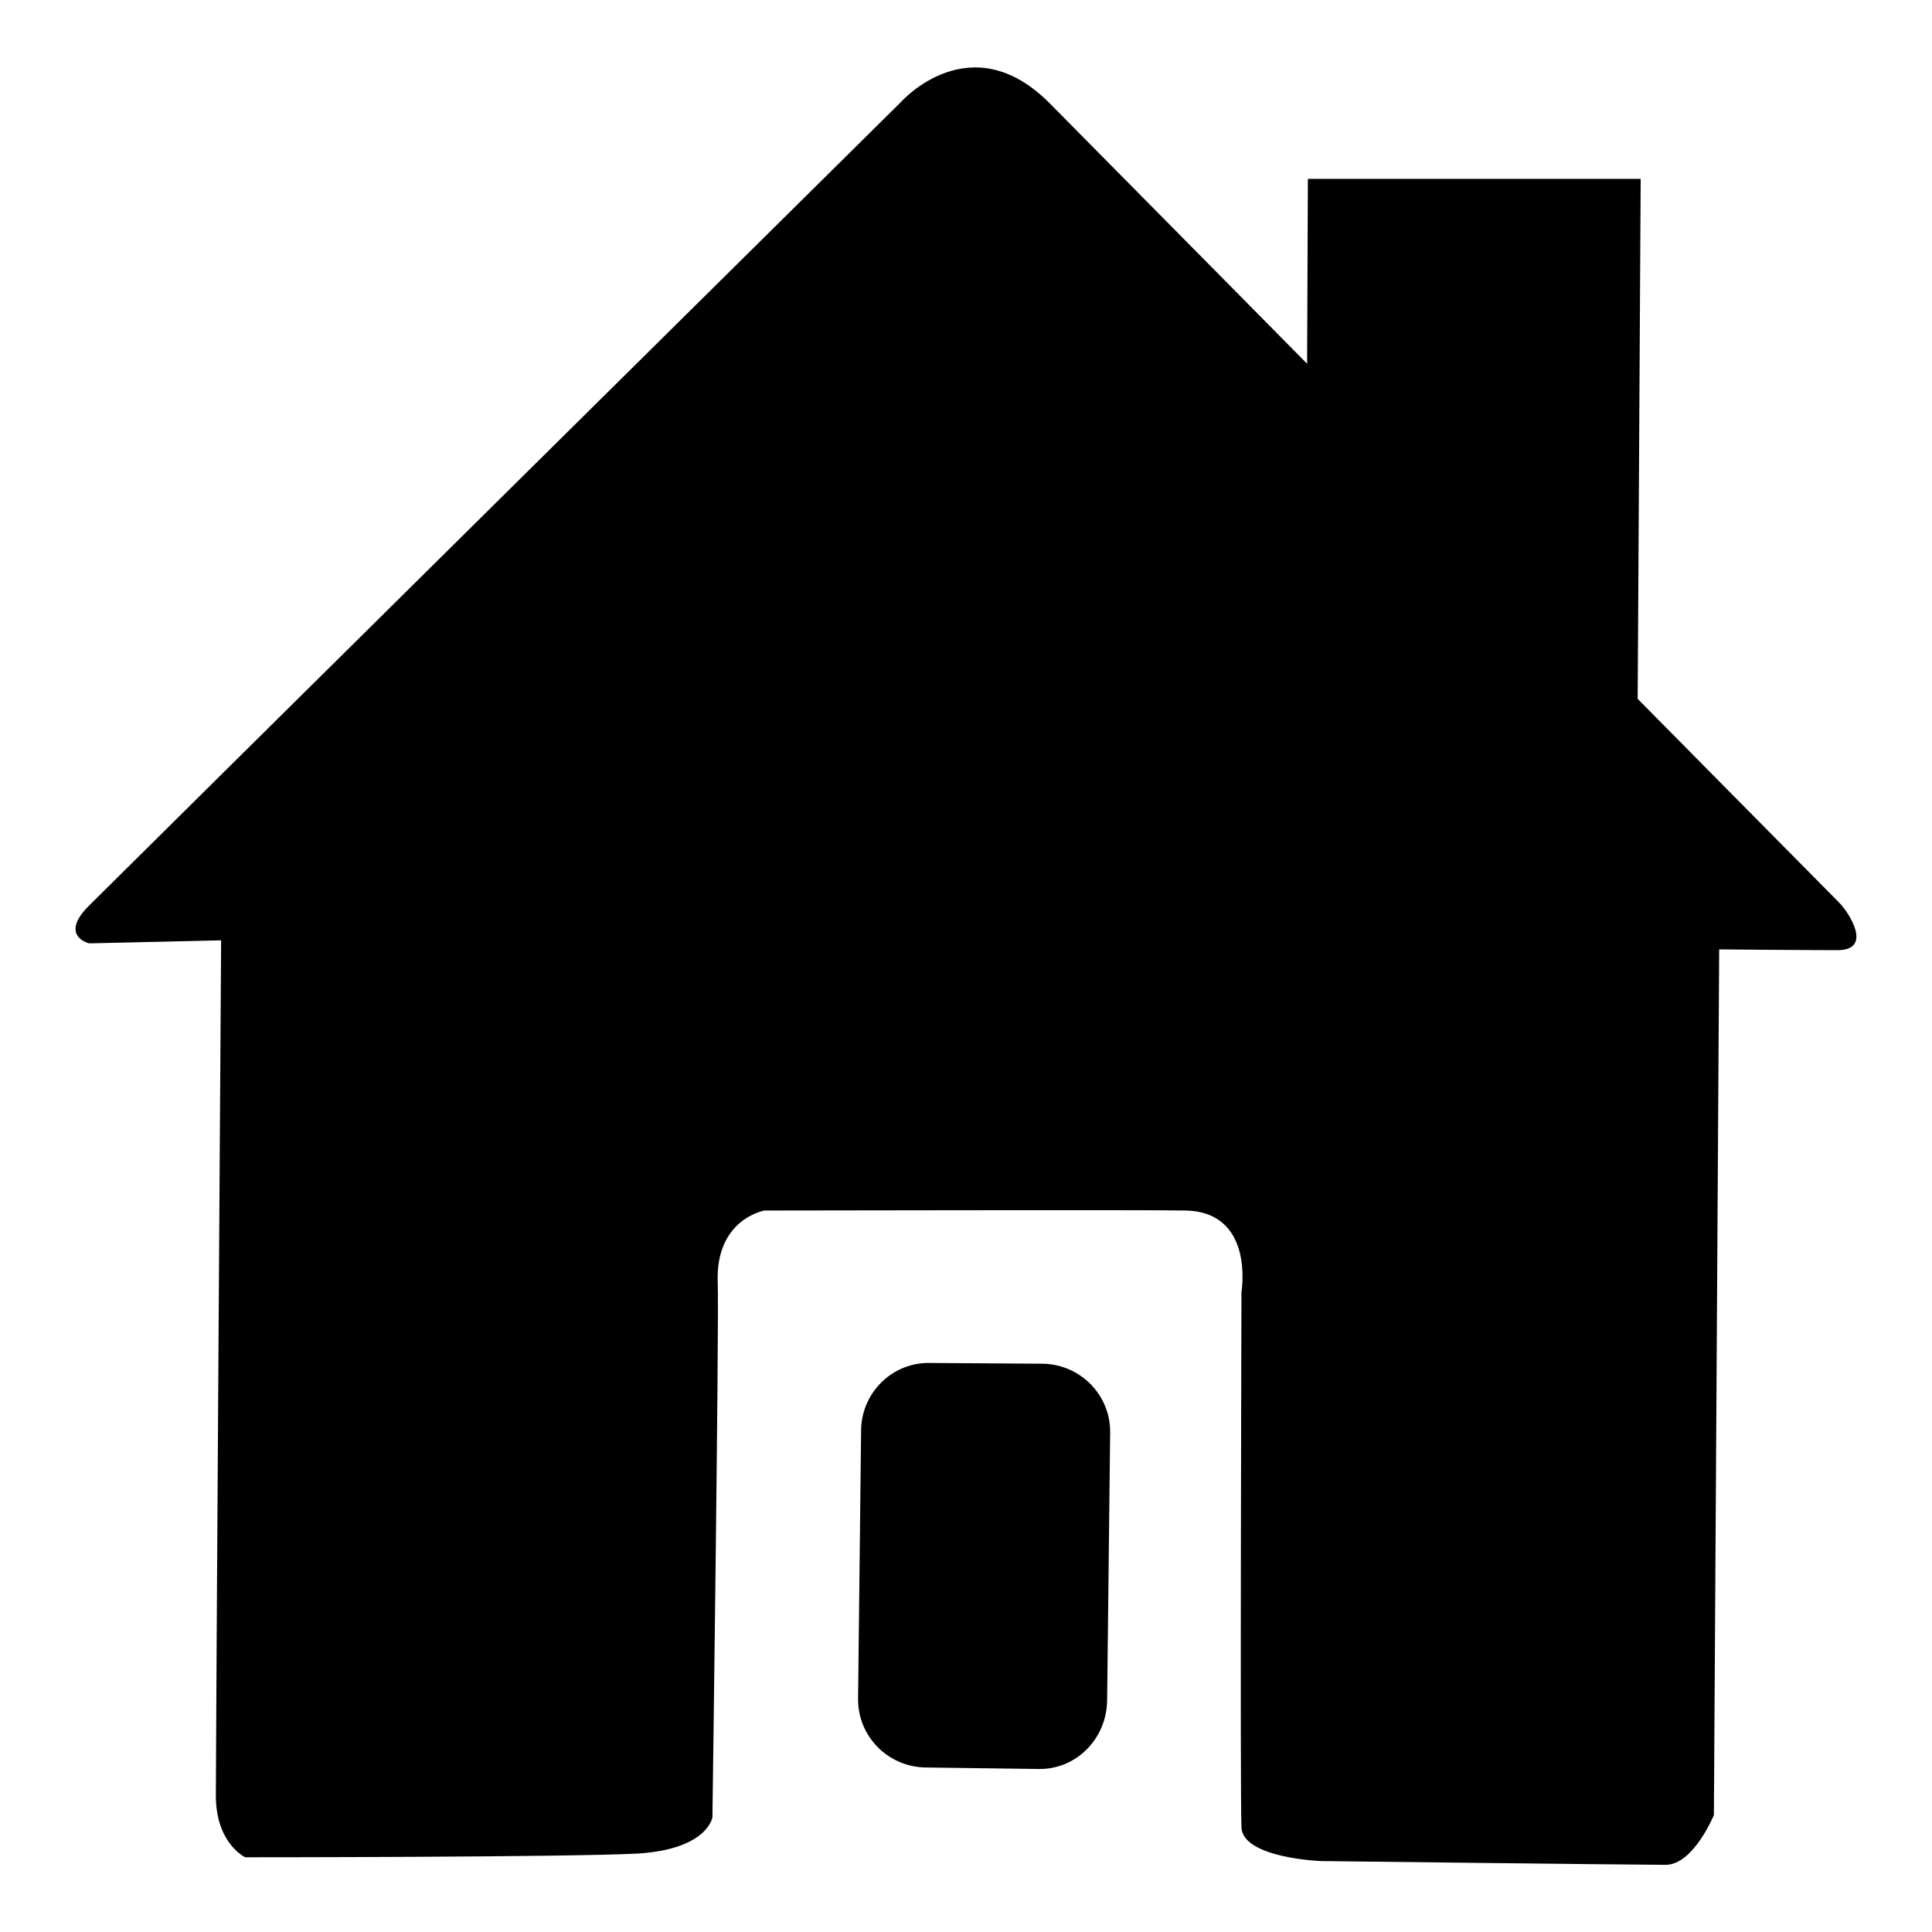
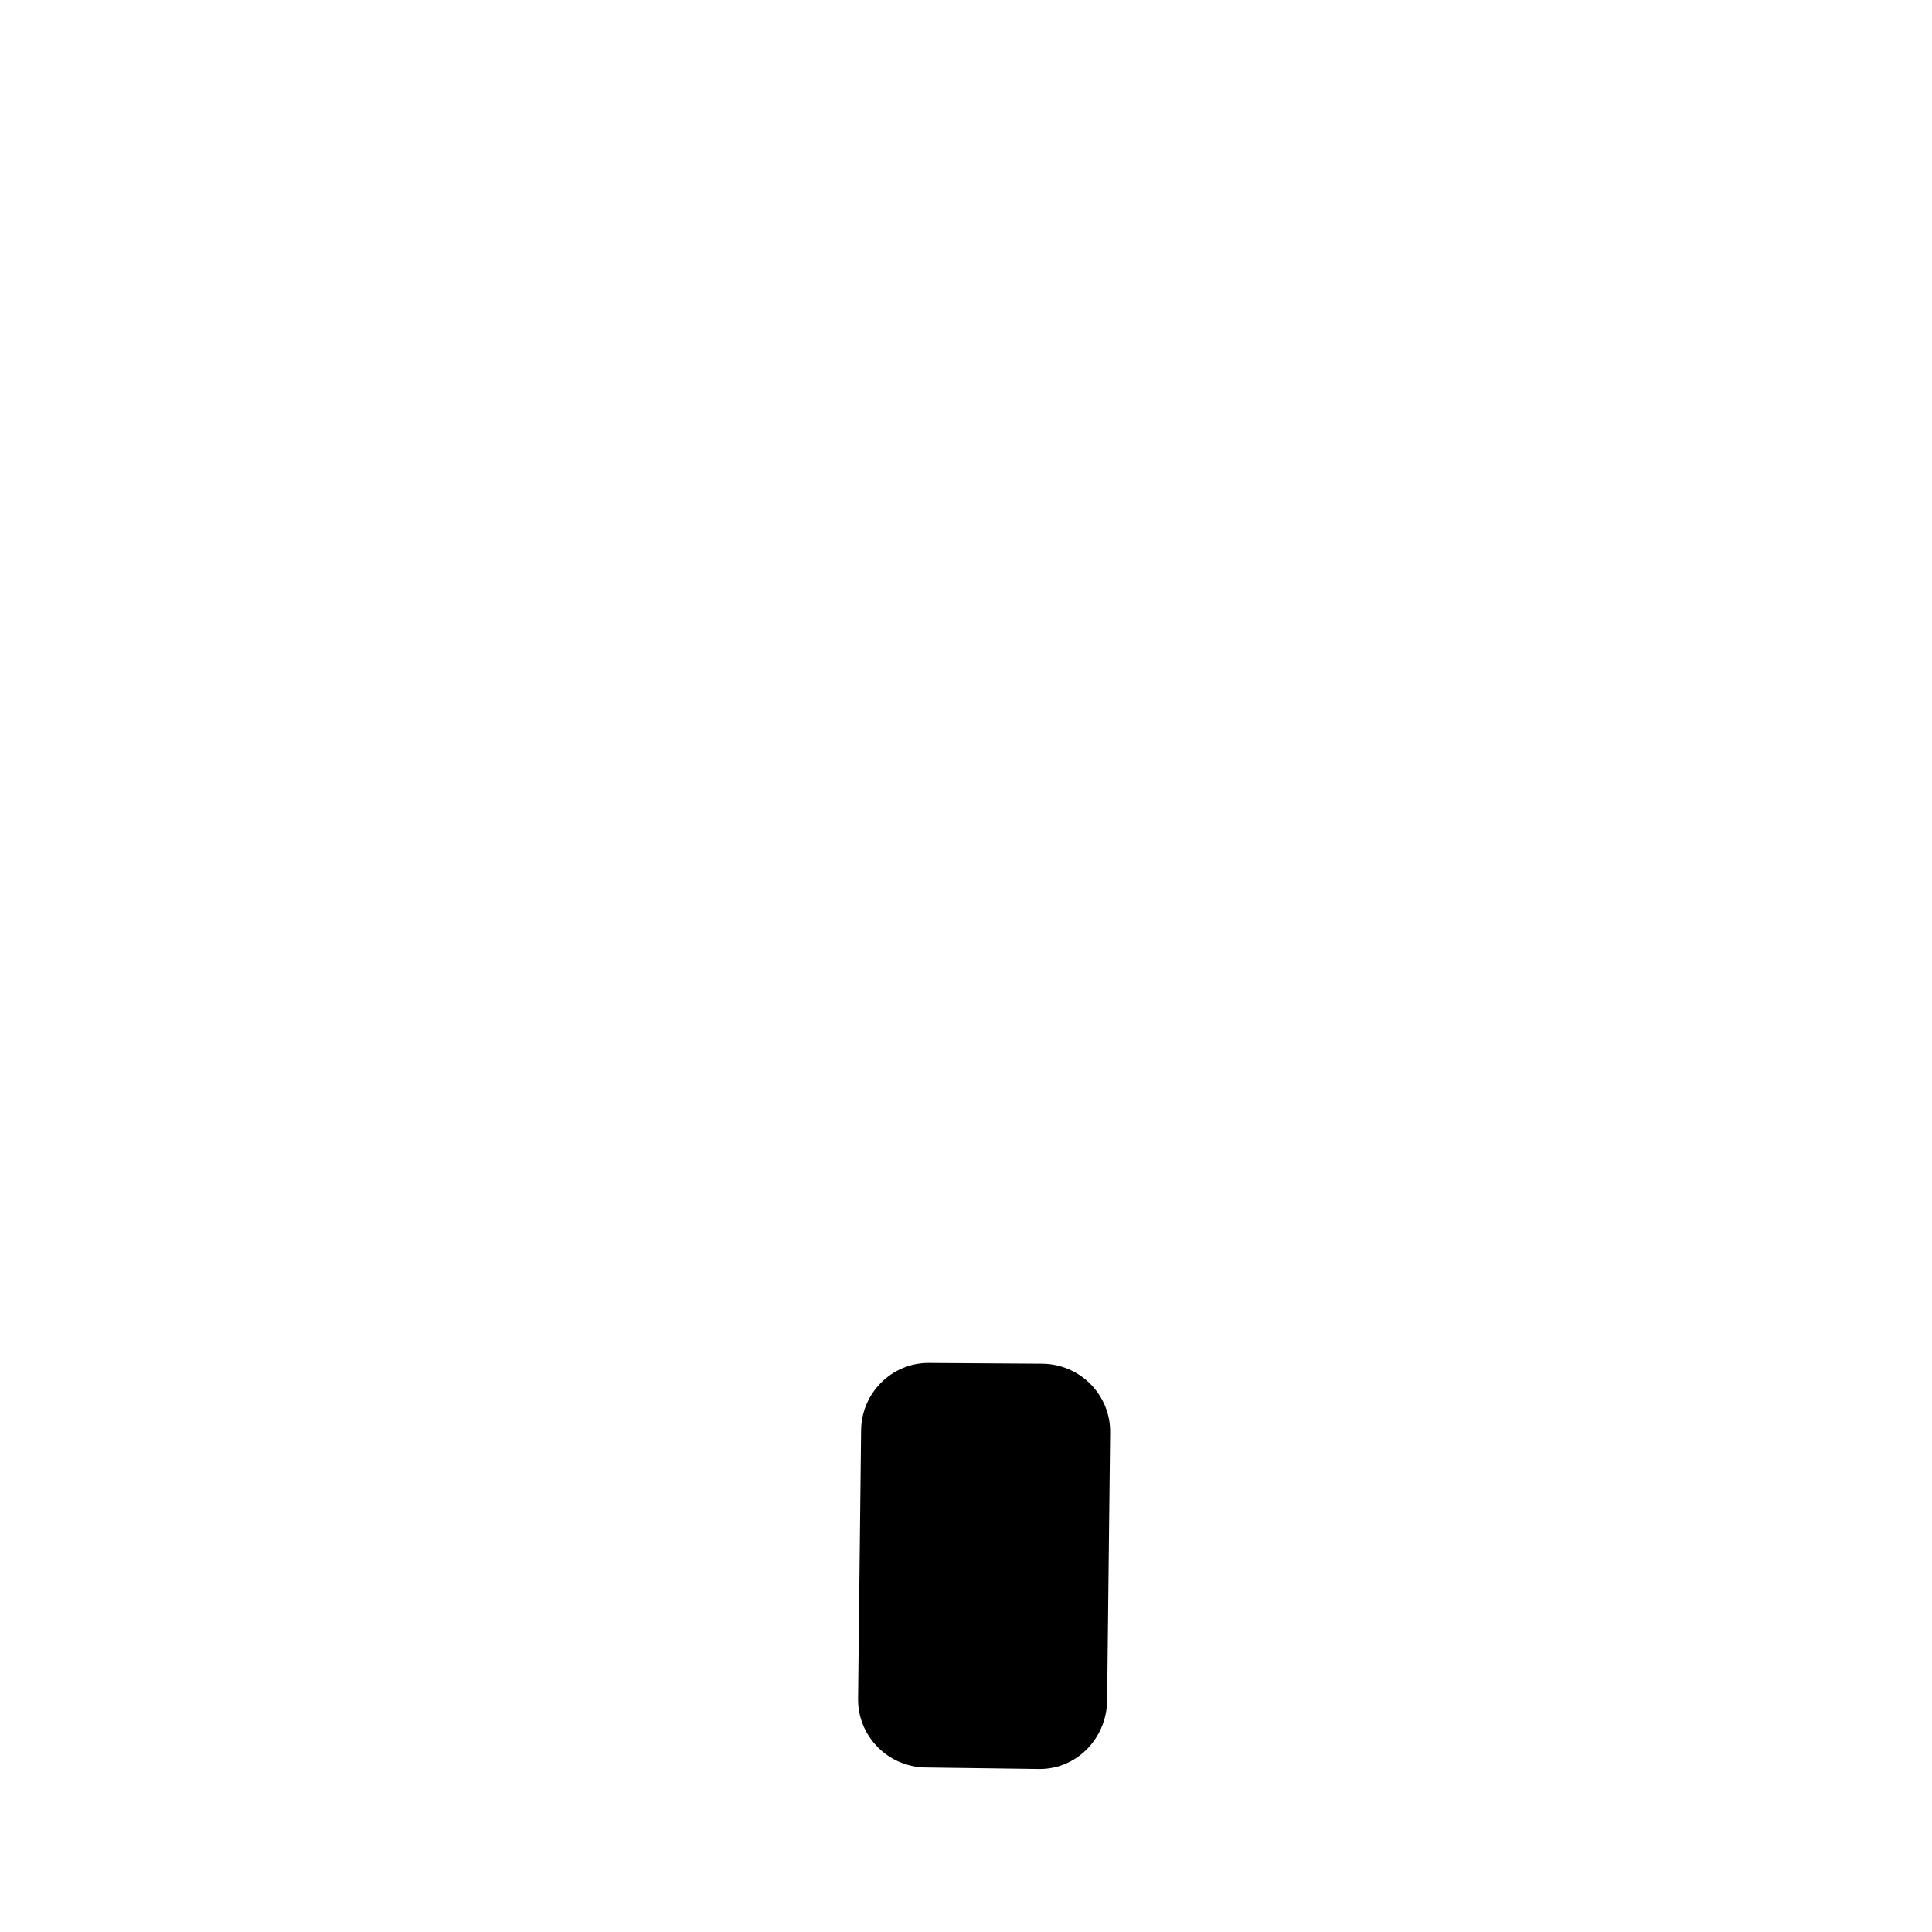
<svg xmlns="http://www.w3.org/2000/svg" version="1.1" x="0px" y="0px" viewBox="0 0 256 256" enable-background="new 0 0 256 256" xml:space="preserve">
  <g>
    <g>
-       <path fill="#000000" d="M119.4,13.5c0,0,9.2-10.4,19.7,0.2c10.5,10.6,34.1,34.5,34.1,34.5l0.1-24.5h44.1L217,92.6c0,0,25,25.3,26.6,26.9c1.6,1.6,4.5,6.4-0.1,6.4c-4.6,0-15.7-0.1-15.7-0.1l-0.7,114.7c0,0-2.7,6.6-6.4,6.6c-3.6,0-45.7-0.5-45.7-0.5s-10.4-0.4-10.5-4.5c-0.2-4.1,0-70.9,0-70.9s1.8-10.6-7.4-10.8c-4.1-0.1-55.8,0-55.8,0s-6.5,1.1-6.2,9.5c0.2,5-0.7,70.9-0.7,70.9s-0.6,4.2-9.8,4.8c-9.2,0.5-52.1,0.5-52.1,0.5s-3.9-1.8-3.9-8.2c0-6.4,0.7-113.3,0.7-113.3L11.8,125c0,0-4.1-1,0.1-5.1C16,115.8,119.4,13.5,119.4,13.5z" />
      <path fill="#000000" d="M146.7,225.4c-0.1,5-4.1,9.1-9.1,9l-15-0.2c-5-0.1-9-4.2-8.9-9.2l0.4-35.4c0-5,4.1-9.1,9.1-9l15,0.1c5,0.1,9,4.2,8.9,9.2L146.7,225.4z" />
    </g>
  </g>
</svg>